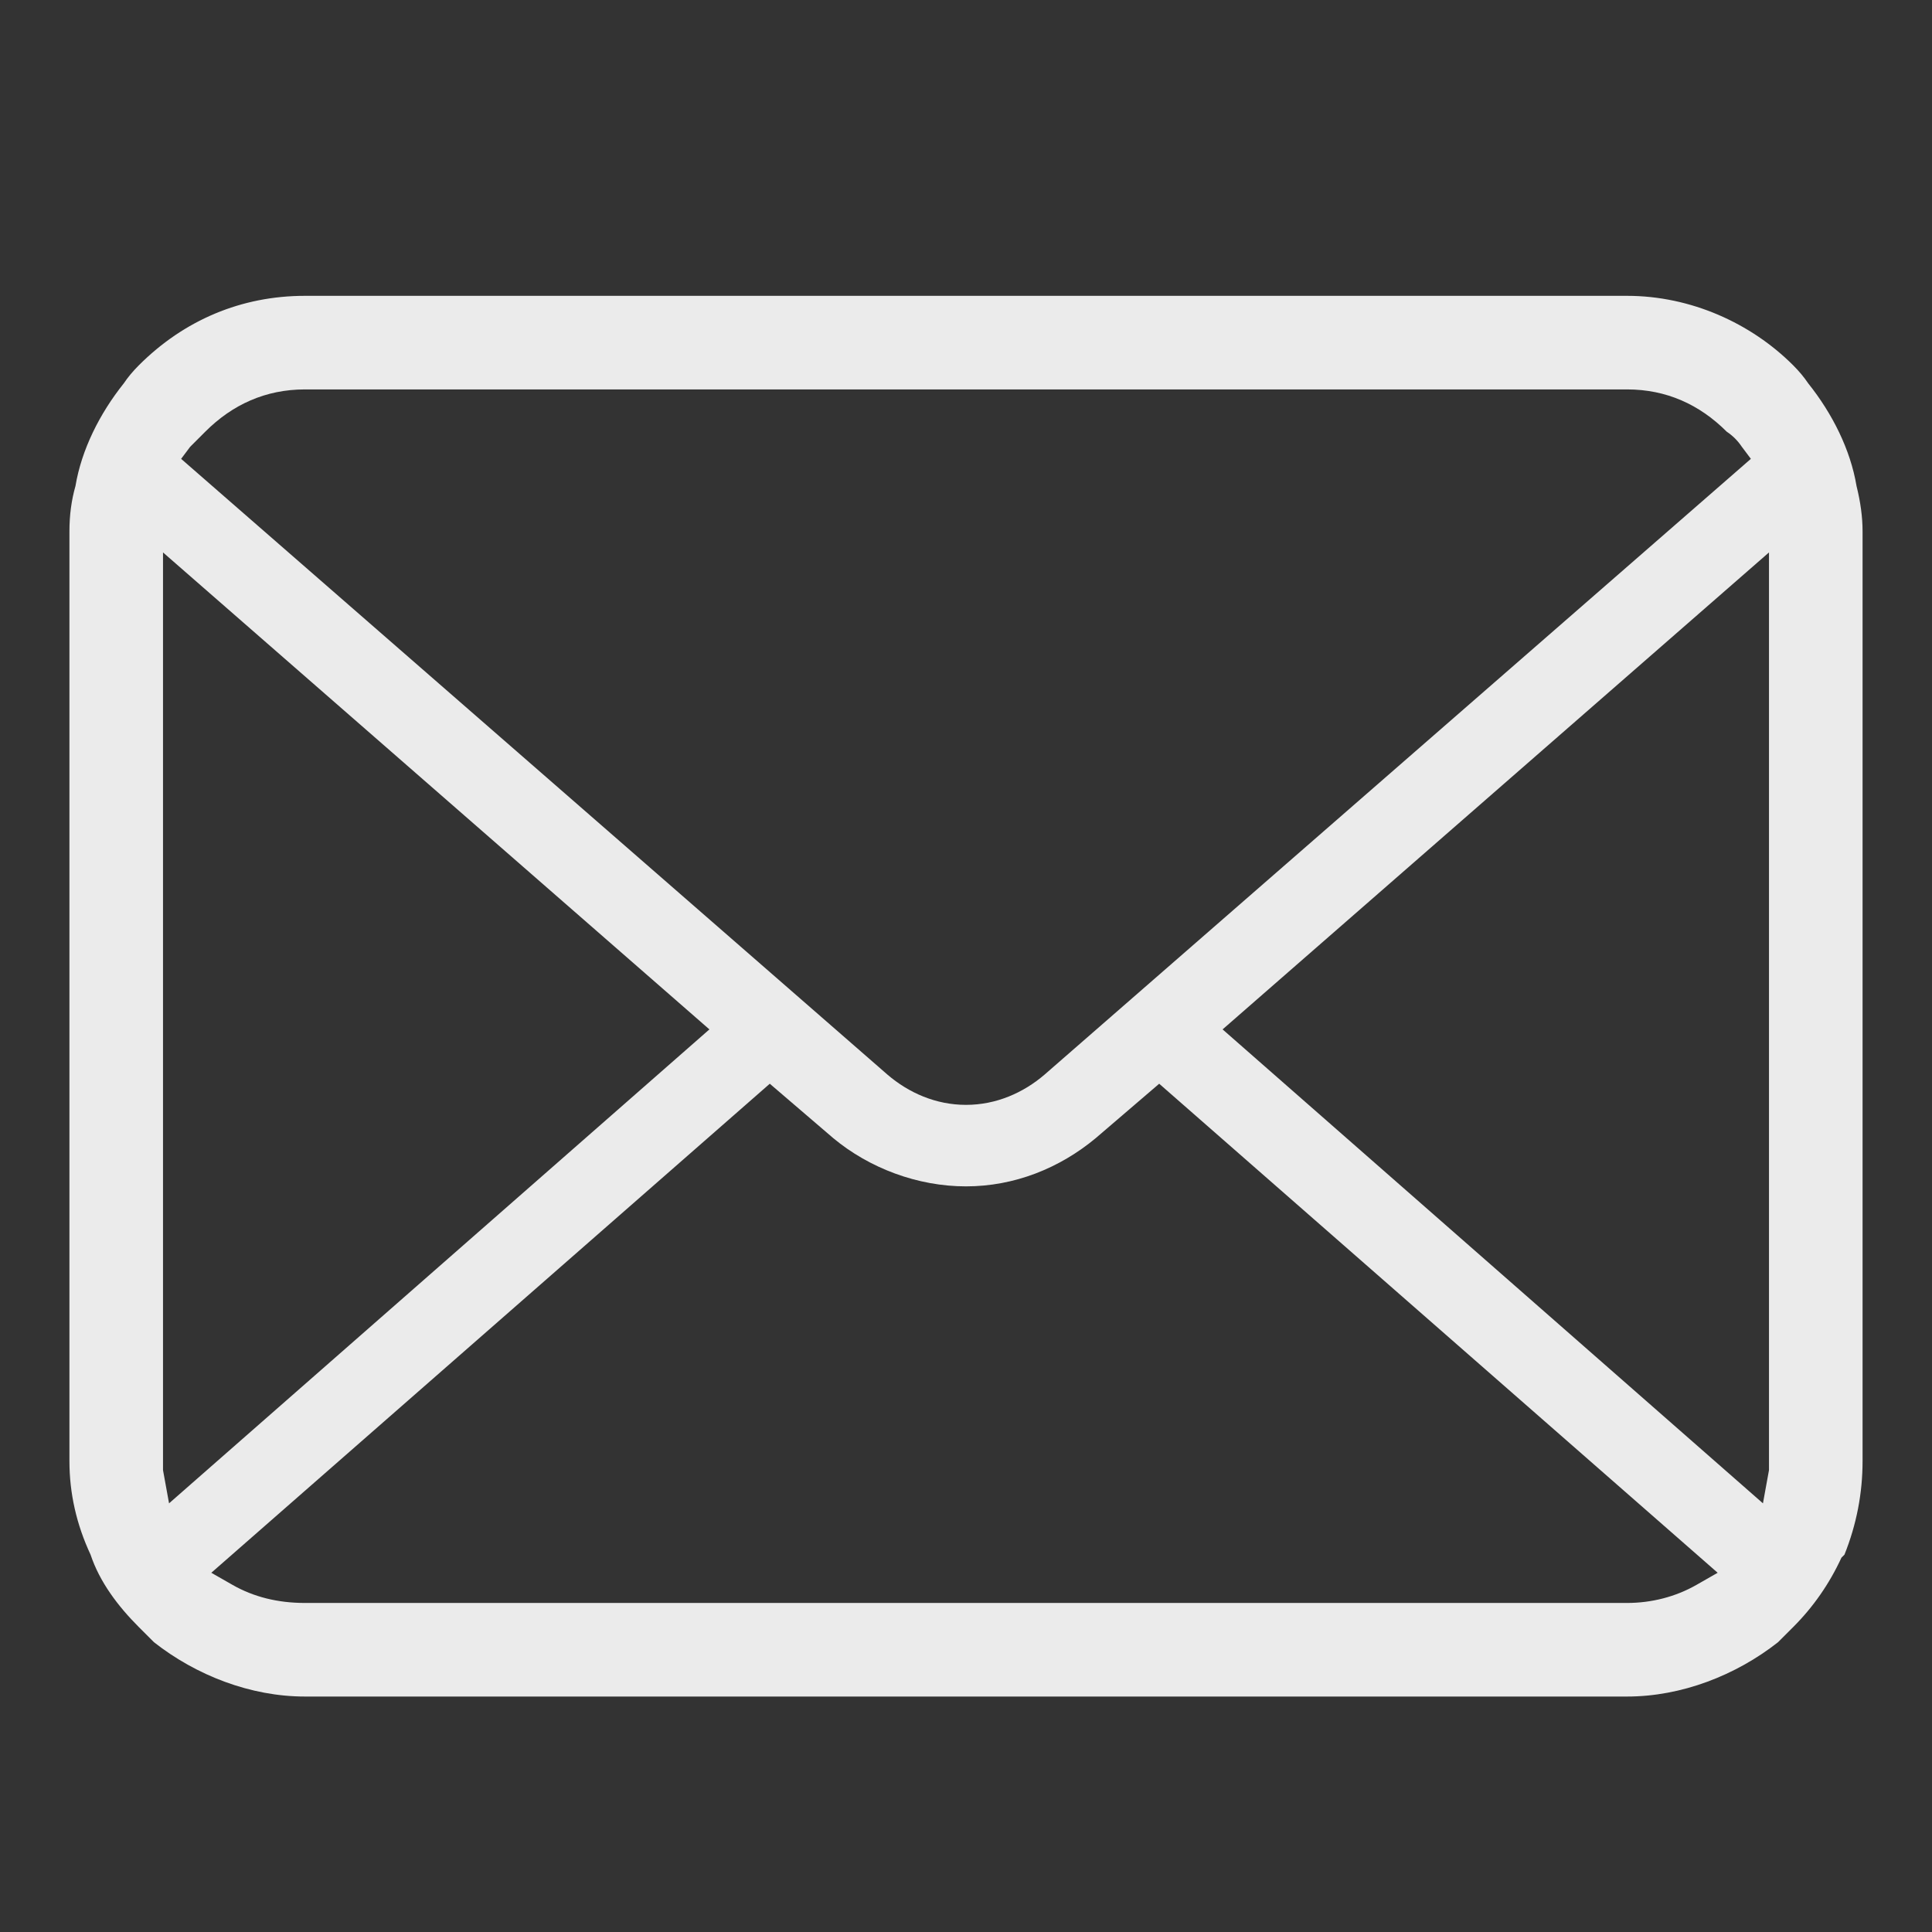
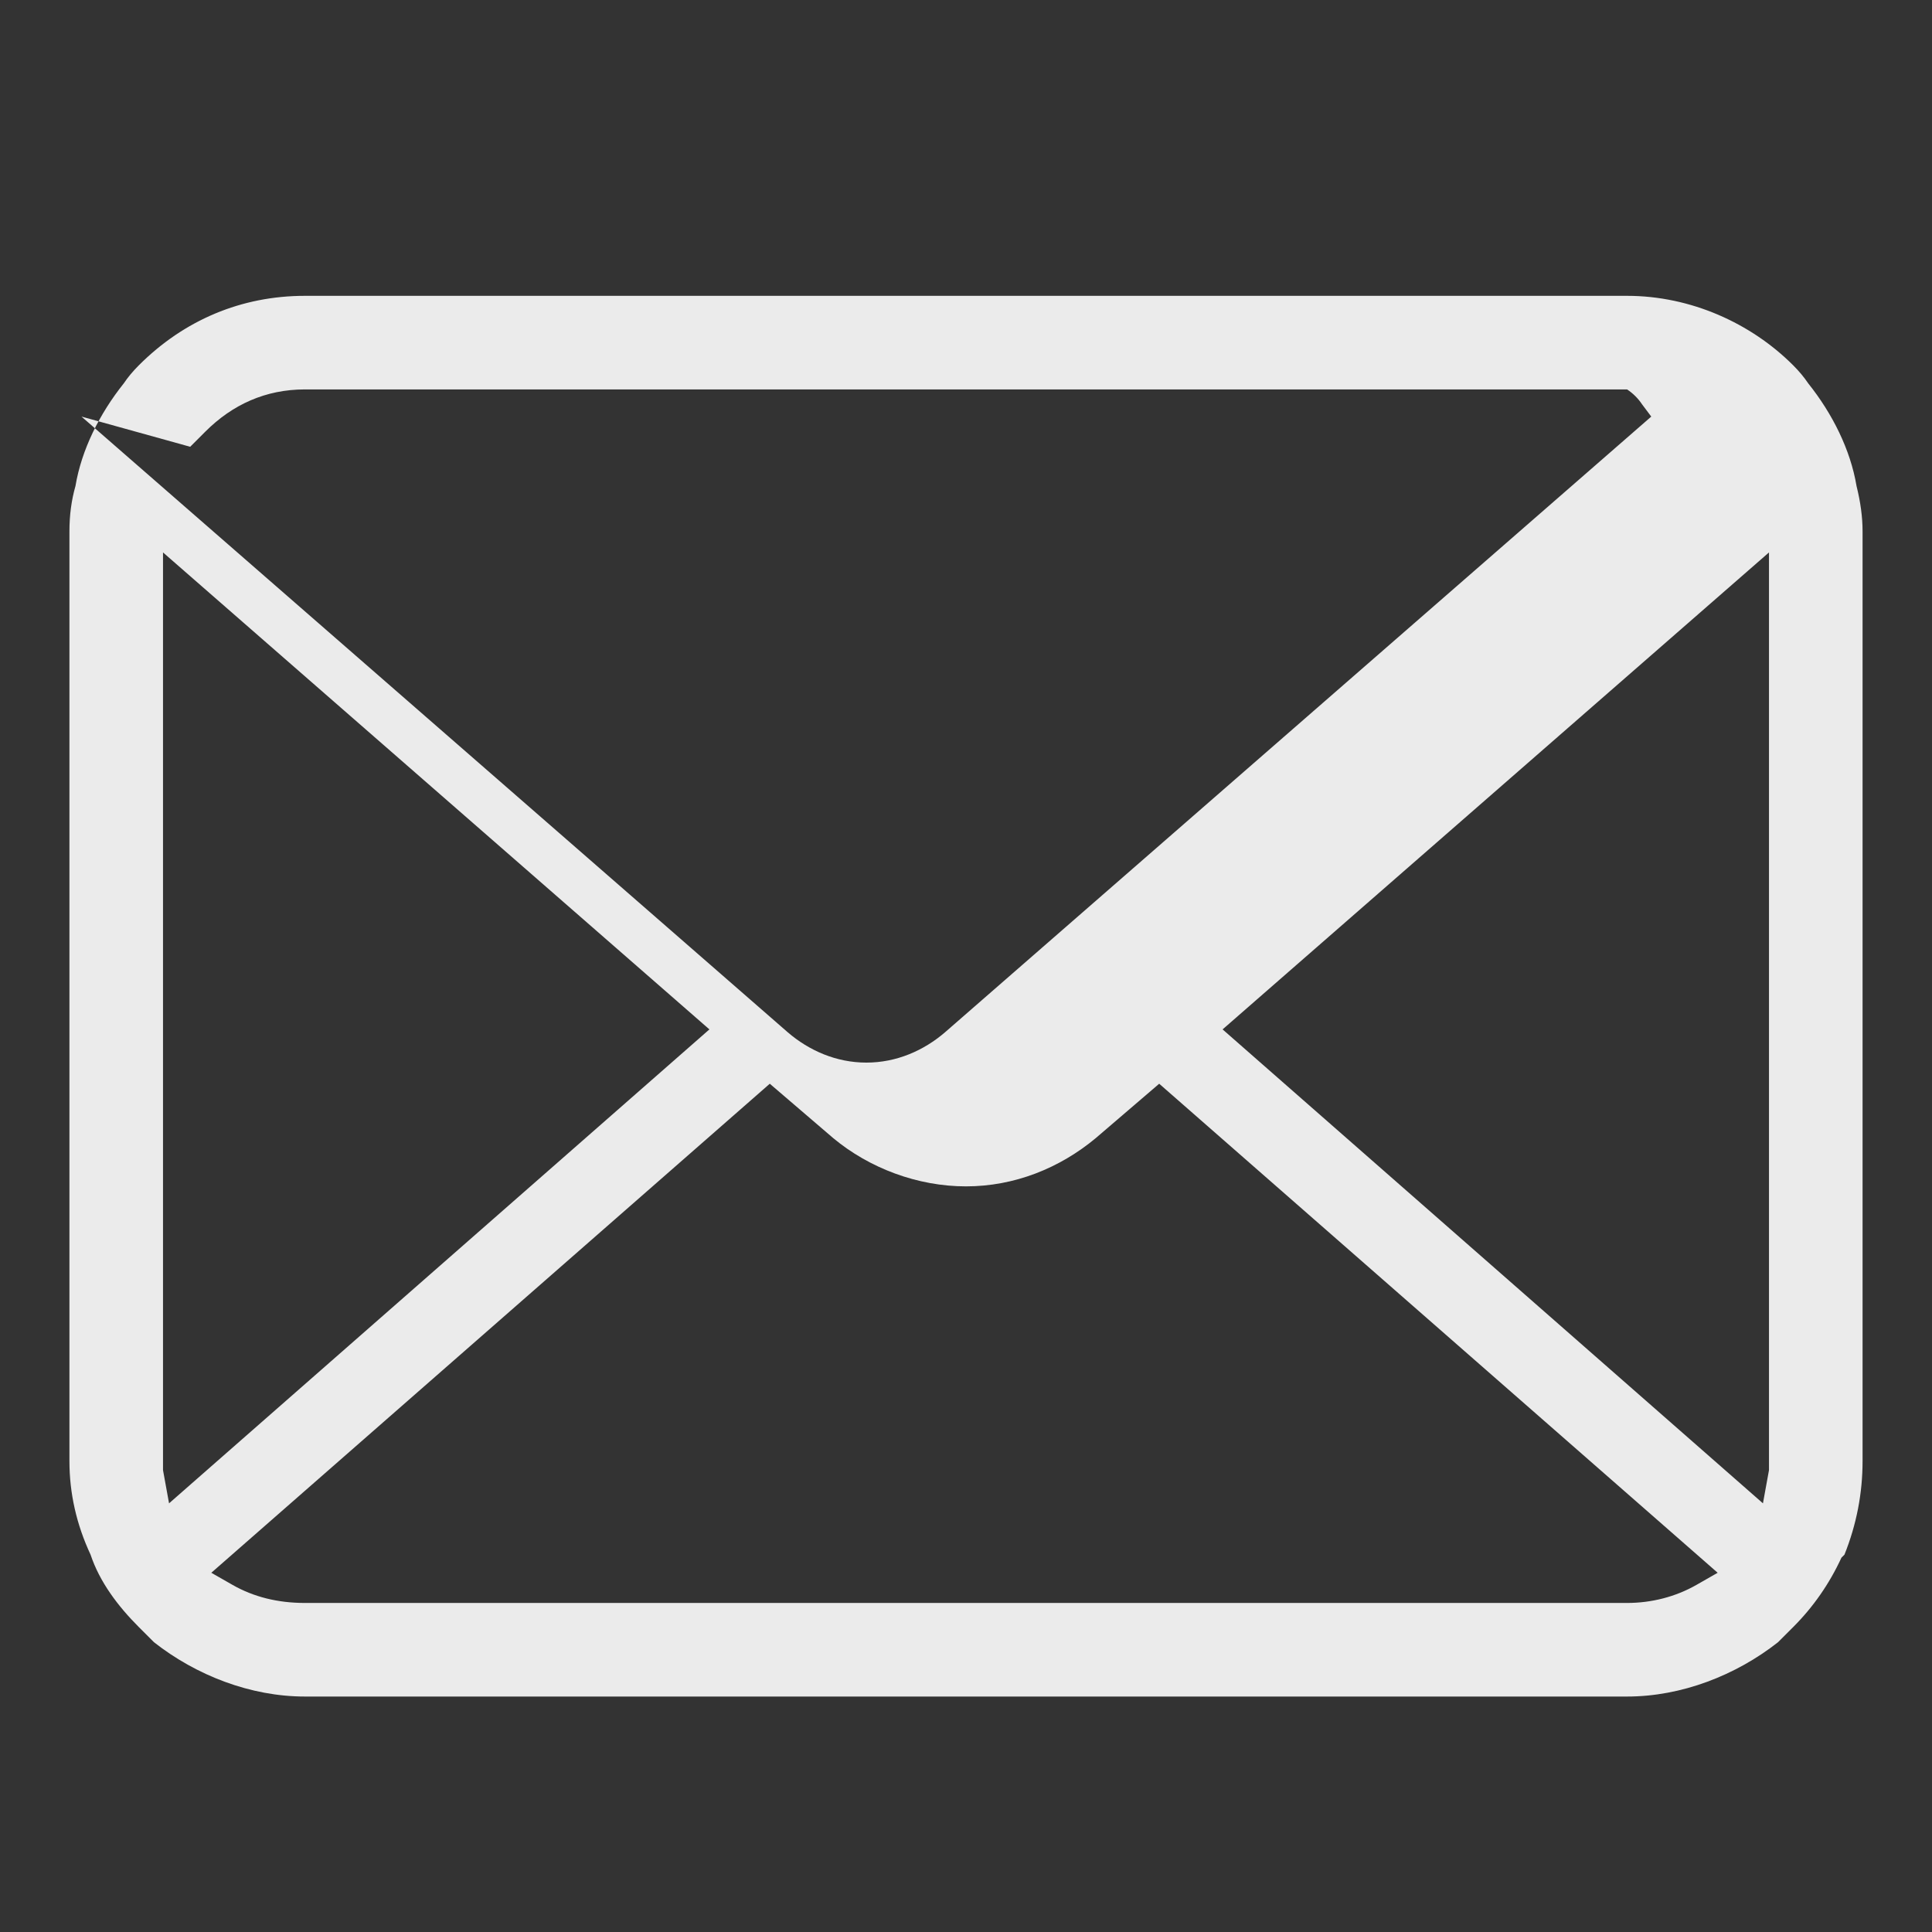
<svg xmlns="http://www.w3.org/2000/svg" version="1.2" viewBox="0 0 64 64" width="64" height="64">
  <rect x="0" y="0" width="64" height="64" fill="#333333" stroke="none" />
  <title>icon-facebook2</title>
  <style>
		.s0 { fill: #ebebeb } 
	</style>
  <g id="SVGRepo_bgCarrier">
	</g>
  <g id="SVGRepo_tracerCarrier">
	</g>
  <g id="SVGRepo_iconCarrier">
    <g>
		</g>
  </g>
  <g id="SVGRepo_iconCarrier">
    <g>
-       <path class="s0" d="m61.5 16.1c-0.2-1.2-0.8-2.4-1.6-3.4q-0.2-0.3-0.5-0.6c-1.4-1.4-3.4-2.3-5.5-2.3h-43.8c-2.1 0-4 0.8-5.5 2.3q-0.3 0.3-0.5 0.6c-0.8 1-1.4 2.2-1.6 3.4q-0.2 0.7-0.2 1.5v30.8q0 1.6 0.7 3.1c0.3 0.9 0.9 1.7 1.6 2.4q0.3 0.3 0.5 0.5c1.4 1.1 3.2 1.8 5 1.8h43.8c1.8 0 3.6-0.7 5-1.8q0.3-0.3 0.5-0.5 1-1 1.6-2.3l0.1-0.1q0.6-1.5 0.6-3.1v-30.8q0-0.7-0.2-1.5zm-55.2-1.3q0.2-0.2 0.5-0.5c0.9-0.9 2-1.4 3.3-1.4h43.8c1.3 0 2.4 0.5 3.3 1.4q0.3 0.2 0.5 0.5l0.3 0.4-23.4 20.4c-0.7 0.6-1.6 1-2.6 1-1 0-1.9-0.4-2.6-1l-23.4-20.4zm-0.9 33.9q0-0.1 0-0.3v-30.1l18.1 15.8-17.9 15.7zm50.8 3.8c-0.7 0.4-1.5 0.6-2.3 0.6h-43.8c-0.9 0-1.7-0.2-2.4-0.6l-0.7-0.4 18.5-16.2 2.1 1.8c1.2 1 2.8 1.6 4.4 1.6 1.6 0 3.1-0.6 4.3-1.6l2.1-1.8 18.5 16.2zm2.4-4.1q0 0.1 0 0.3l-0.2 1.1-17.9-15.7 18.1-15.8z" />
+       <path class="s0" d="m61.5 16.1c-0.2-1.2-0.8-2.4-1.6-3.4q-0.2-0.3-0.5-0.6c-1.4-1.4-3.4-2.3-5.5-2.3h-43.8c-2.1 0-4 0.8-5.5 2.3q-0.3 0.3-0.5 0.6c-0.8 1-1.4 2.2-1.6 3.4q-0.2 0.7-0.2 1.5v30.8q0 1.6 0.7 3.1c0.3 0.9 0.9 1.7 1.6 2.4q0.3 0.3 0.5 0.5c1.4 1.1 3.2 1.8 5 1.8h43.8c1.8 0 3.6-0.7 5-1.8q0.3-0.3 0.5-0.5 1-1 1.6-2.3l0.1-0.1q0.6-1.5 0.6-3.1v-30.8q0-0.7-0.2-1.5zm-55.2-1.3q0.2-0.2 0.5-0.5c0.9-0.9 2-1.4 3.3-1.4h43.8q0.3 0.2 0.5 0.5l0.3 0.4-23.4 20.4c-0.7 0.6-1.6 1-2.6 1-1 0-1.9-0.4-2.6-1l-23.4-20.4zm-0.9 33.9q0-0.1 0-0.3v-30.1l18.1 15.8-17.9 15.7zm50.8 3.8c-0.7 0.4-1.5 0.6-2.3 0.6h-43.8c-0.9 0-1.7-0.2-2.4-0.6l-0.7-0.4 18.5-16.2 2.1 1.8c1.2 1 2.8 1.6 4.4 1.6 1.6 0 3.1-0.6 4.3-1.6l2.1-1.8 18.5 16.2zm2.4-4.1q0 0.1 0 0.3l-0.2 1.1-17.9-15.7 18.1-15.8z" />
    </g>
  </g>
</svg>